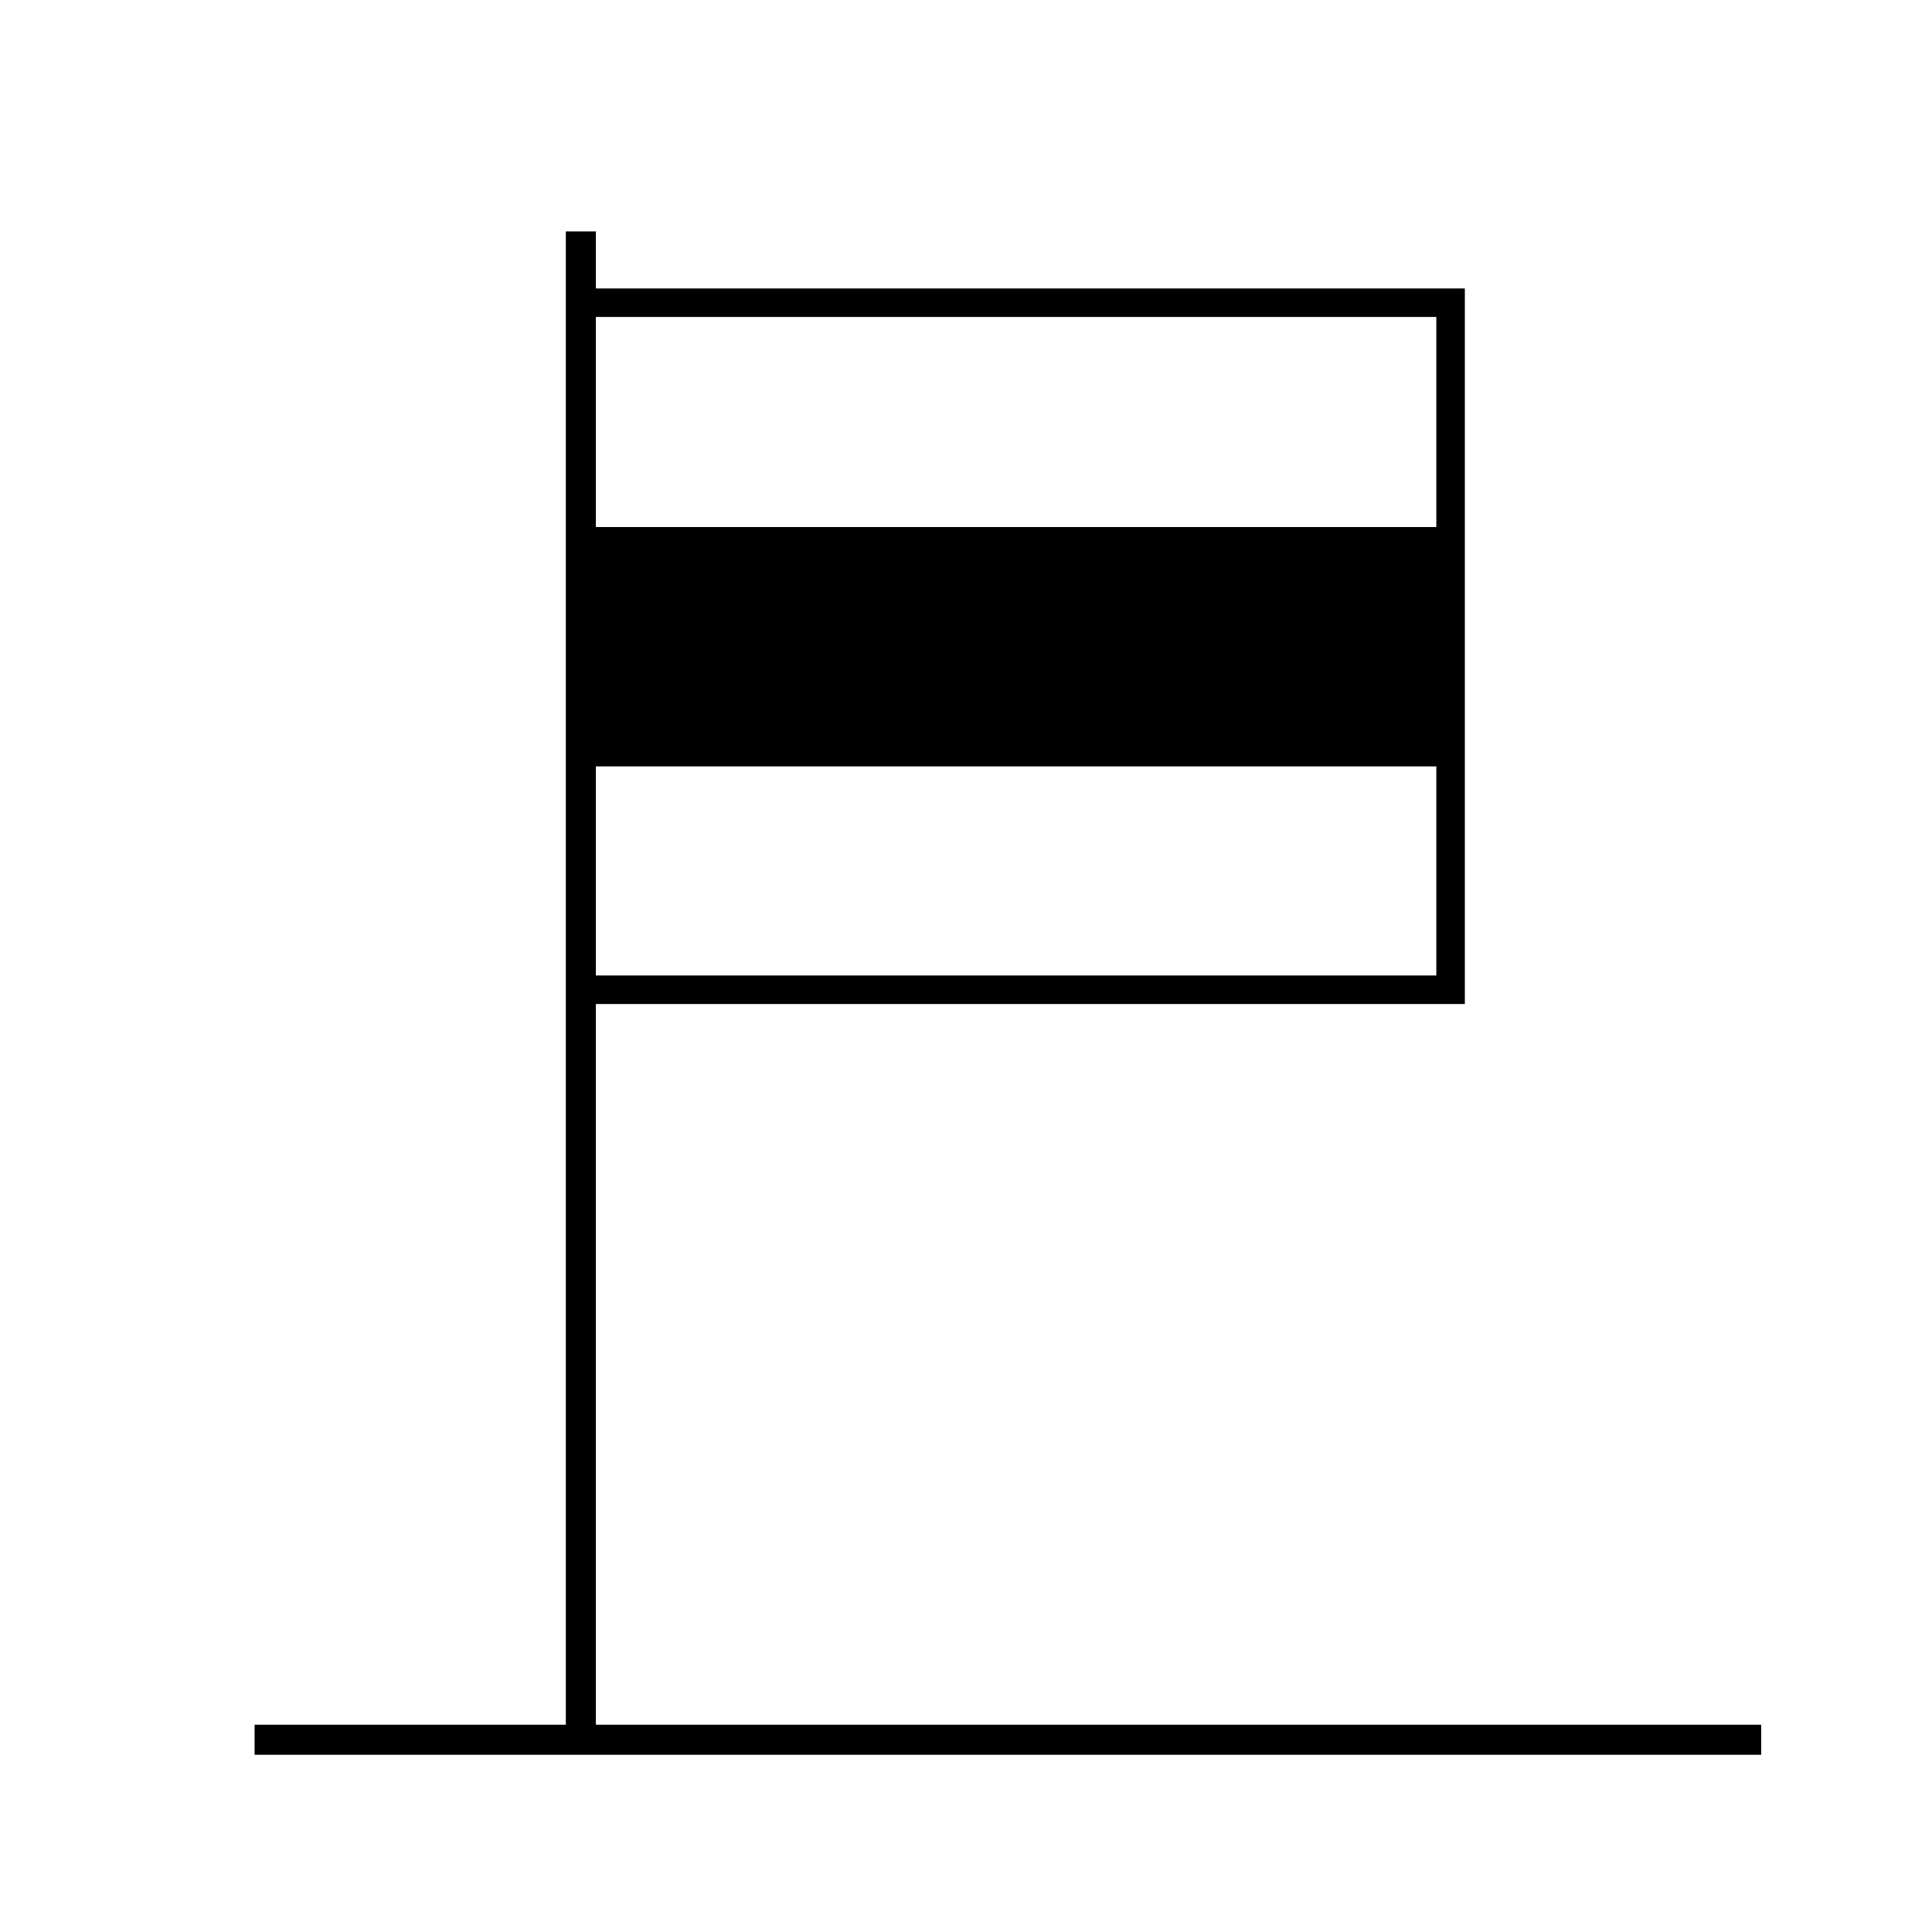
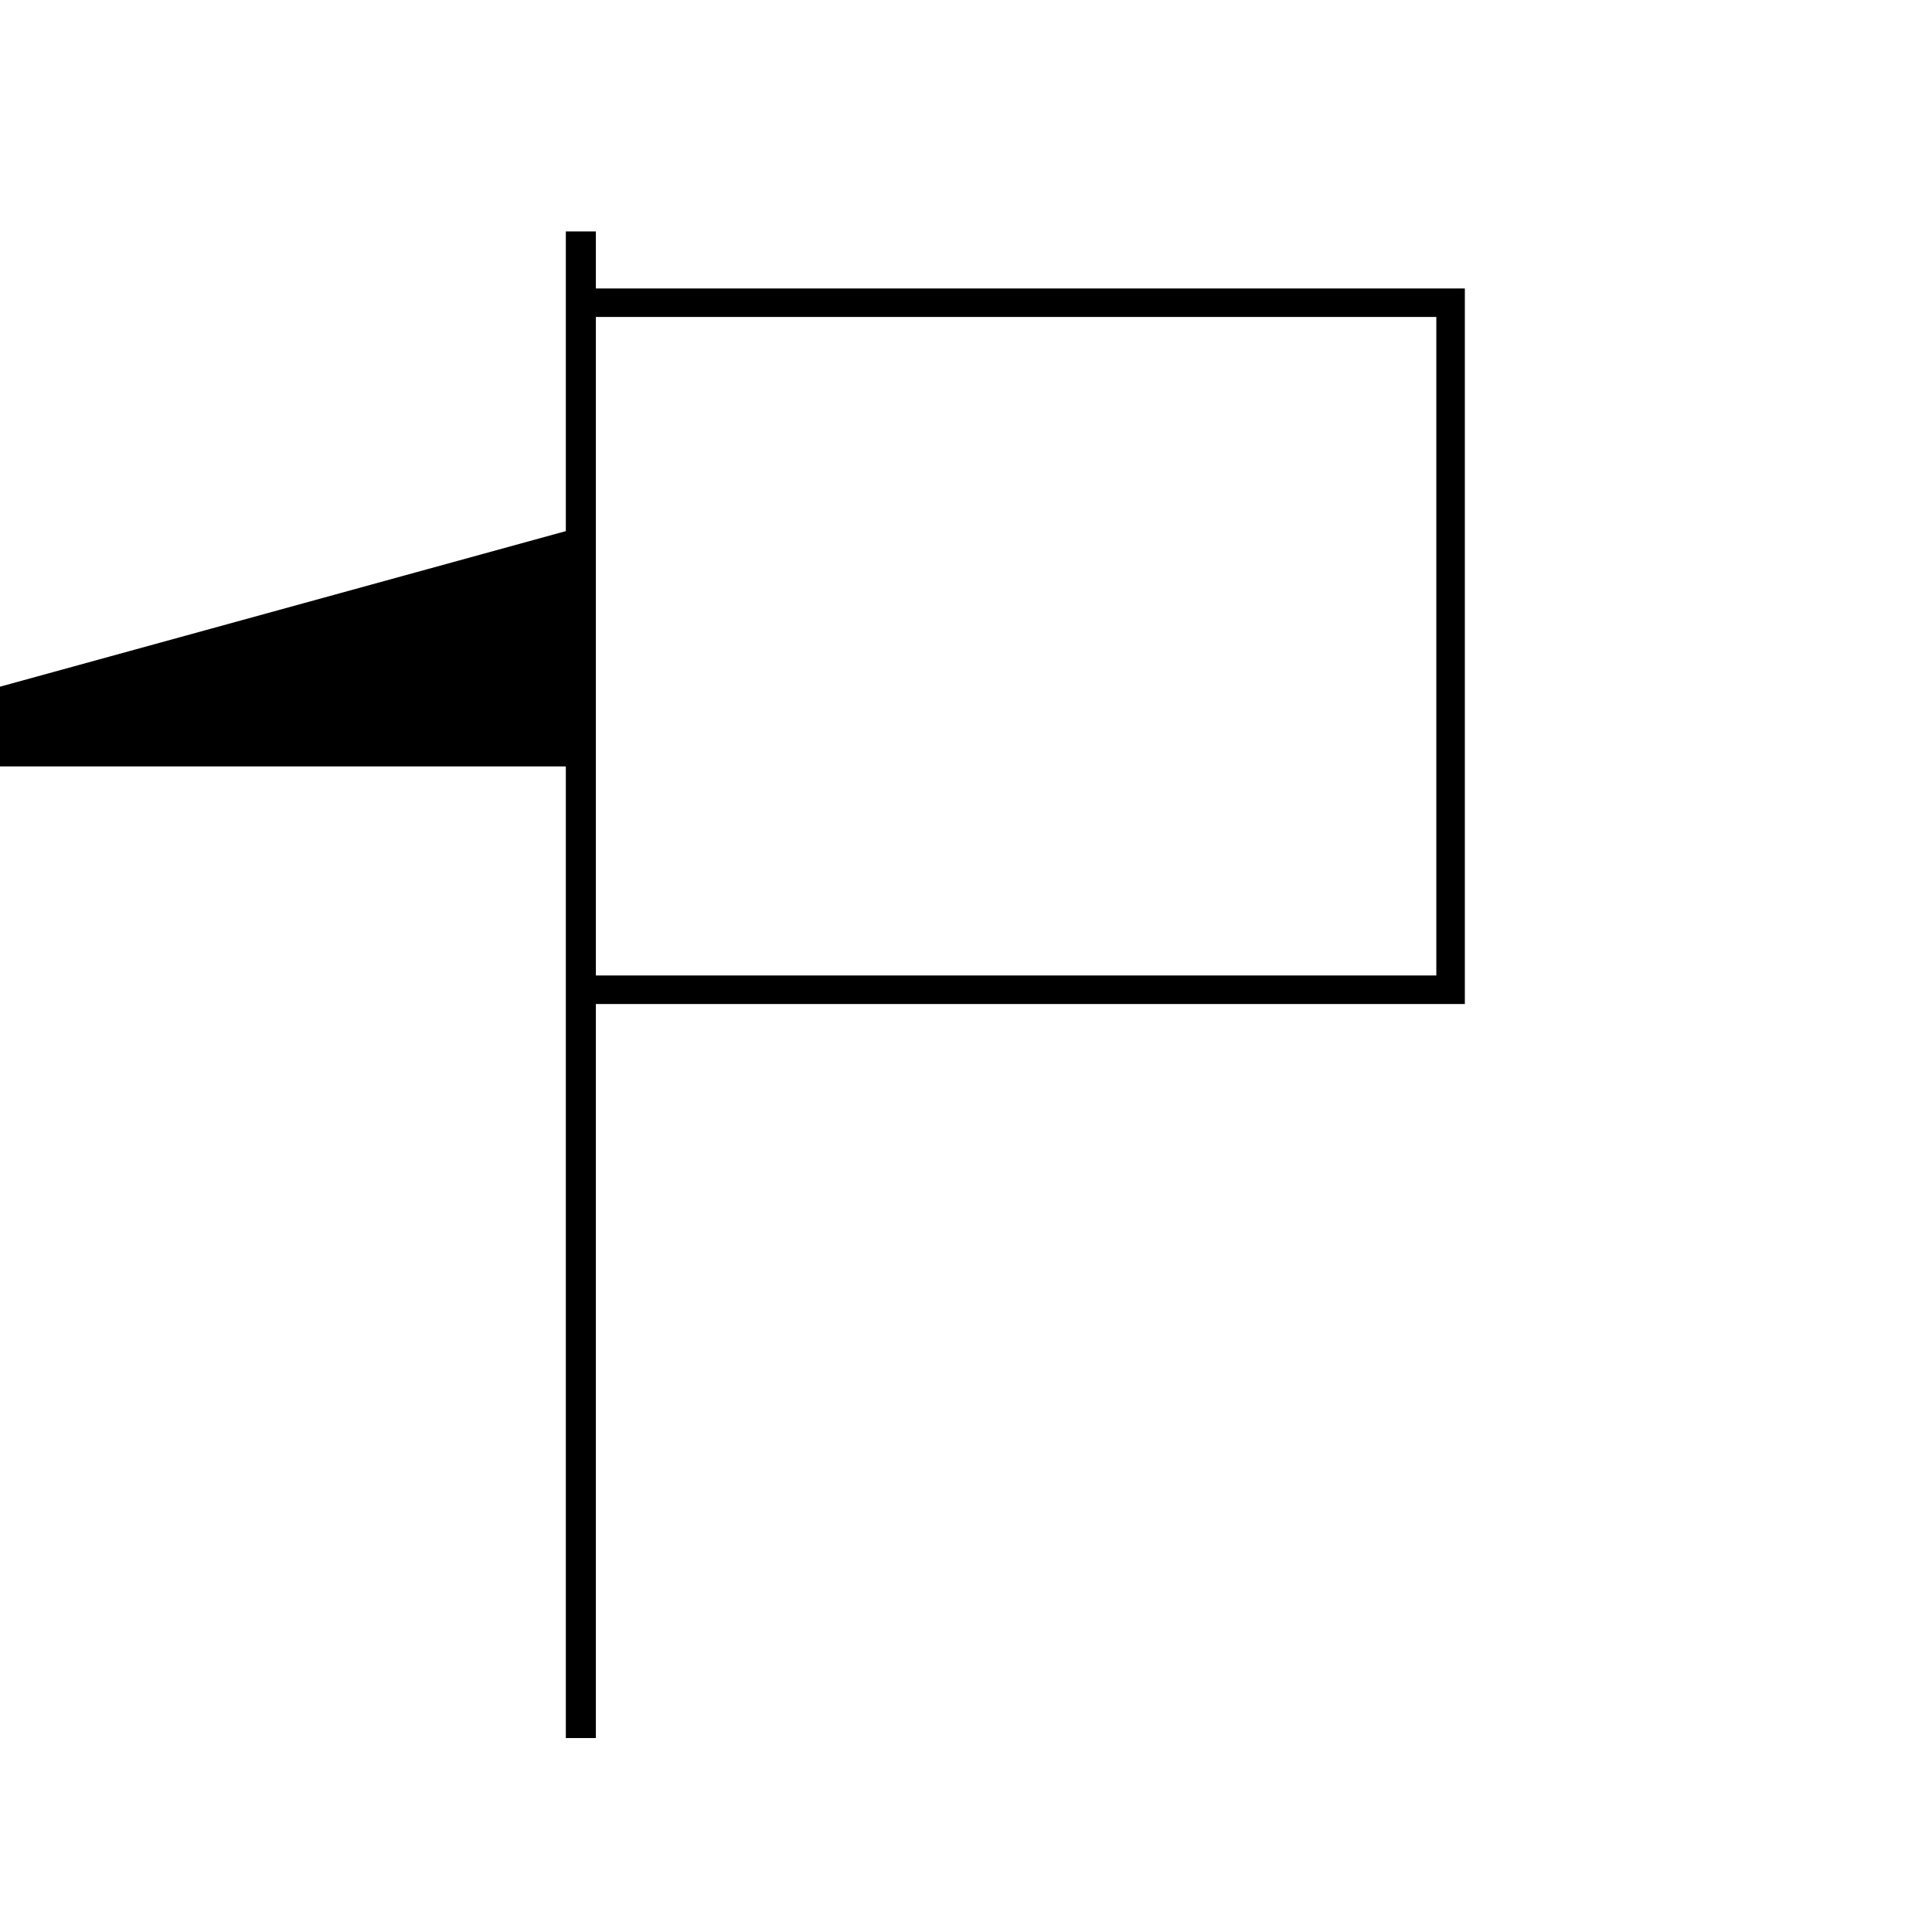
<svg xmlns="http://www.w3.org/2000/svg" fill="#000000" width="800px" height="800px" version="1.1" viewBox="144 144 512 512">
  <g>
-     <path d="m211.47 609.03v-7.961h399.27v7.961z" />
    <path d="m293.95 205.33h7.961v399.27h-7.961z" />
    <path d="m532.2 410.07h-238v-189.63h238zm-230.34-7.559h222.78v-174.52h-222.79z" />
-     <path d="m297.88 283.67h230.7v63.43h-230.7z" />
+     <path d="m297.88 283.67v63.43h-230.7z" />
  </g>
</svg>